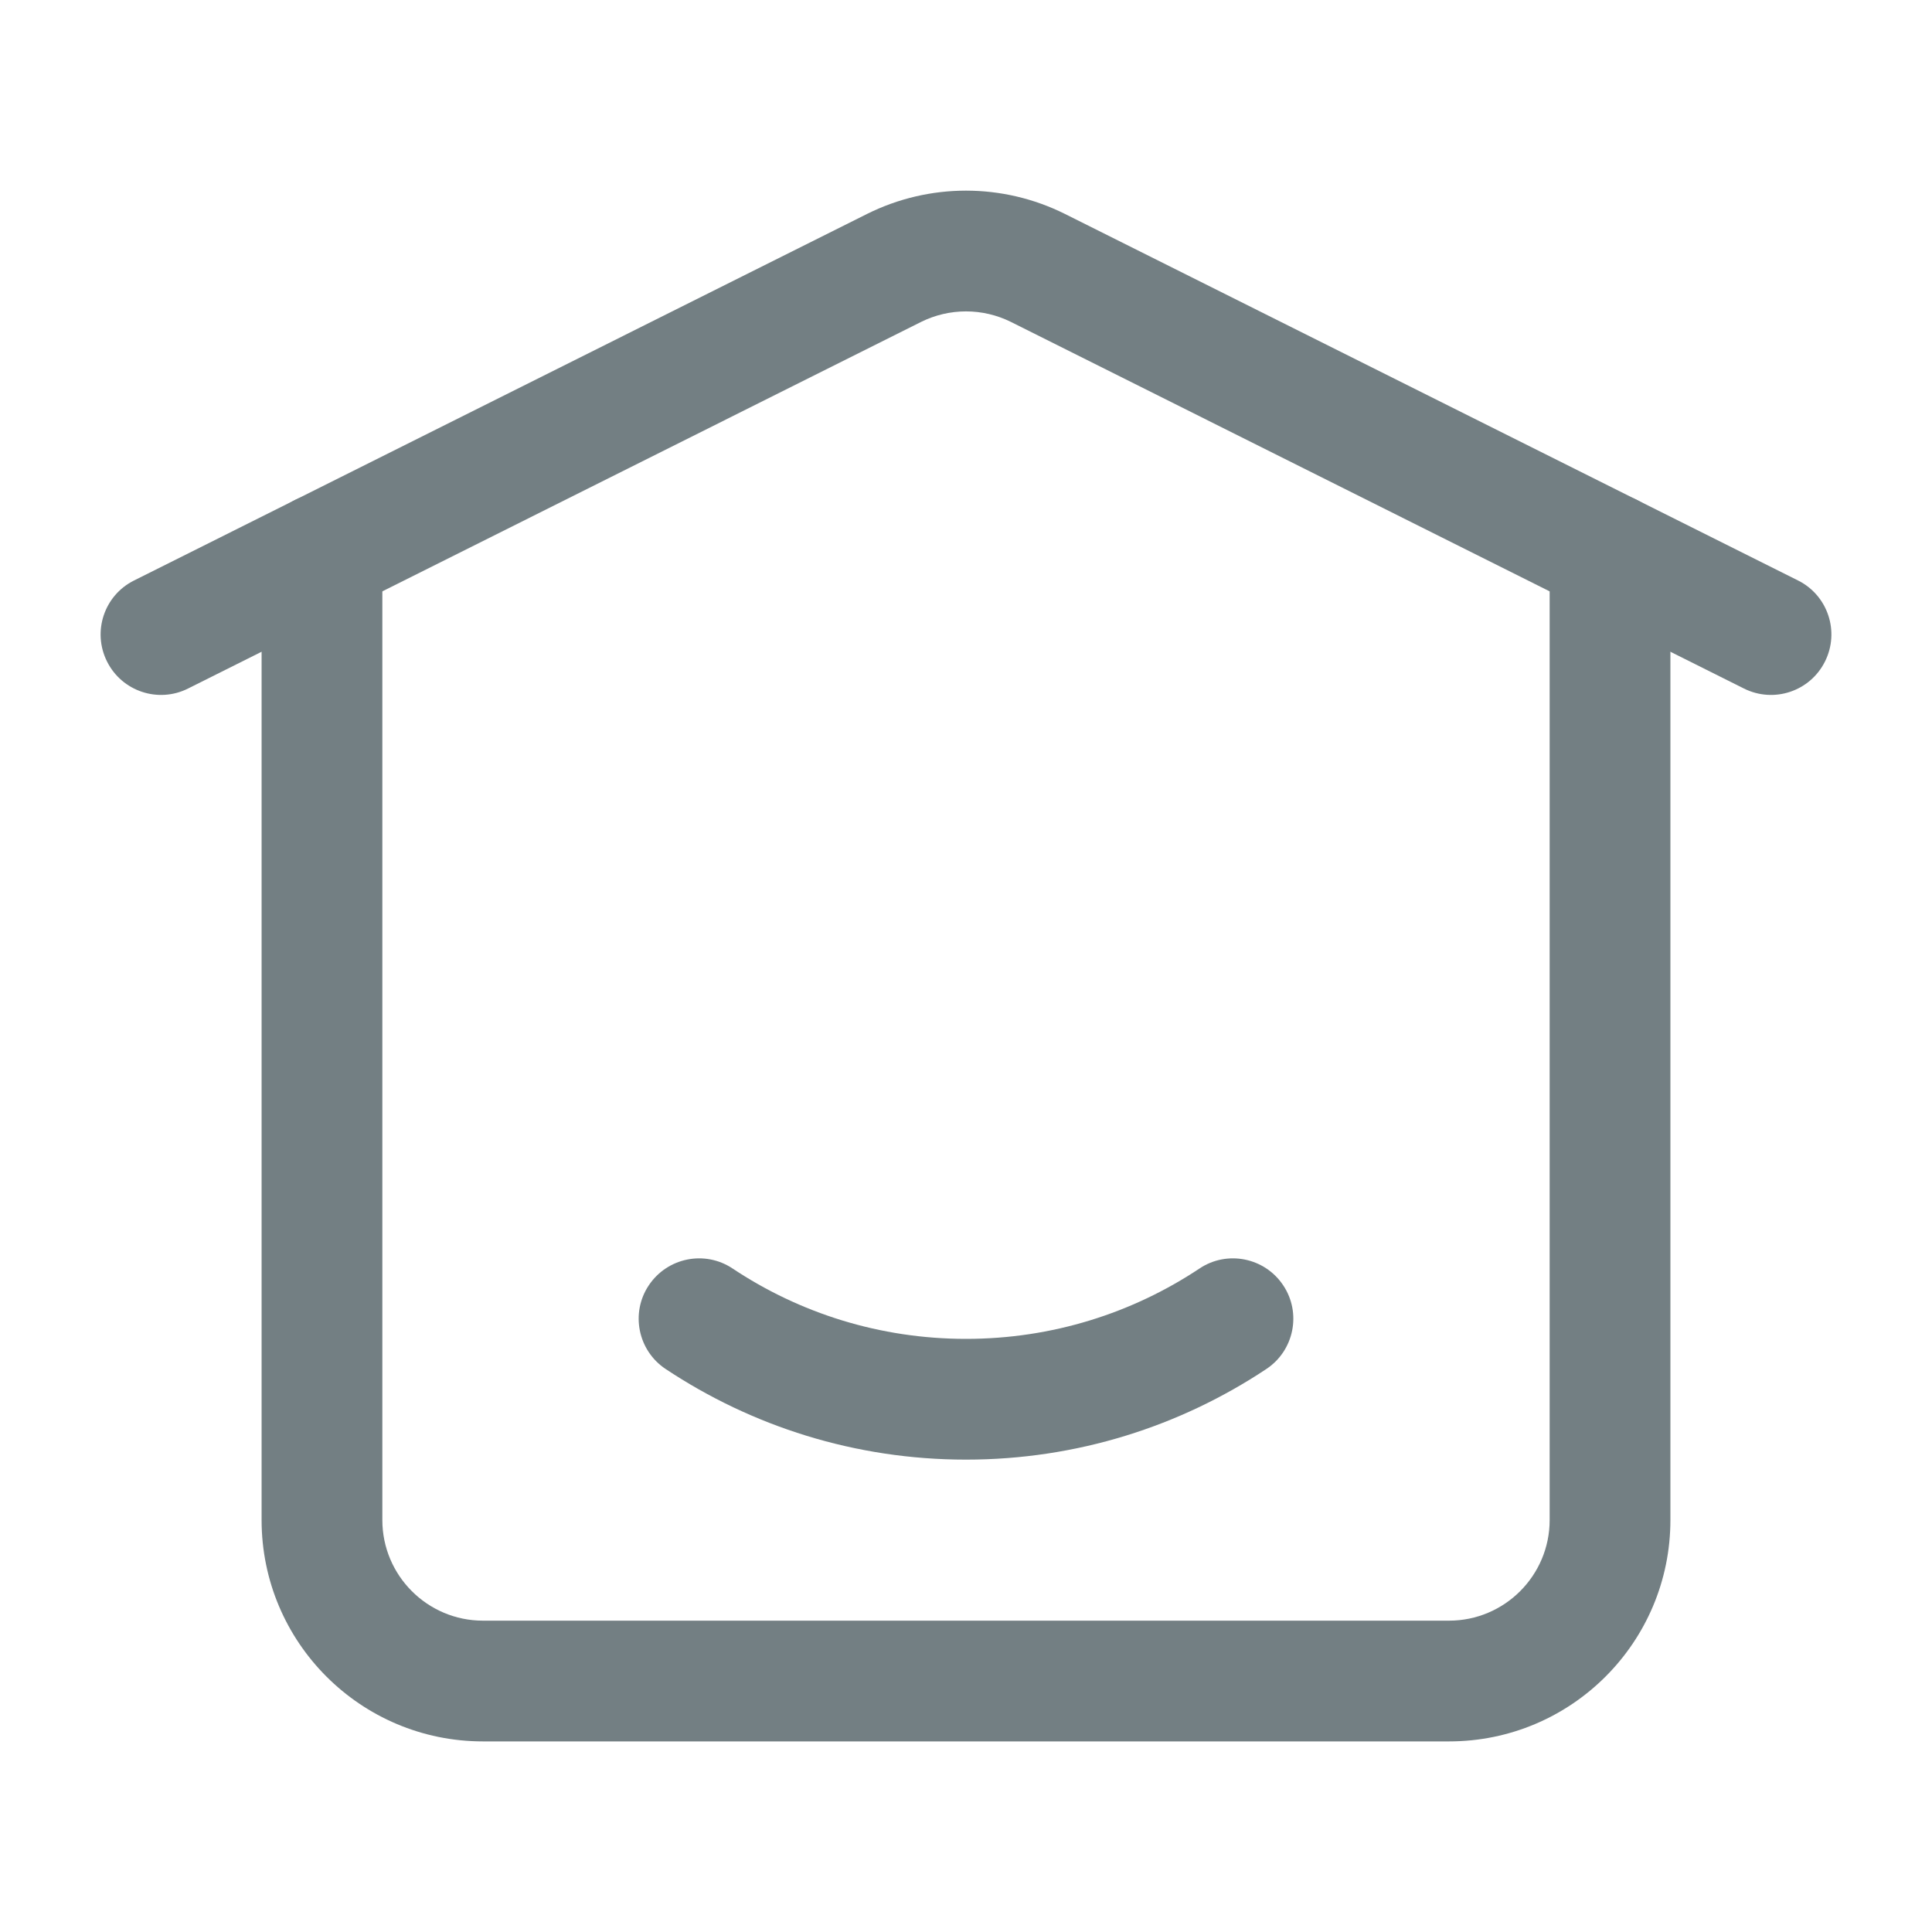
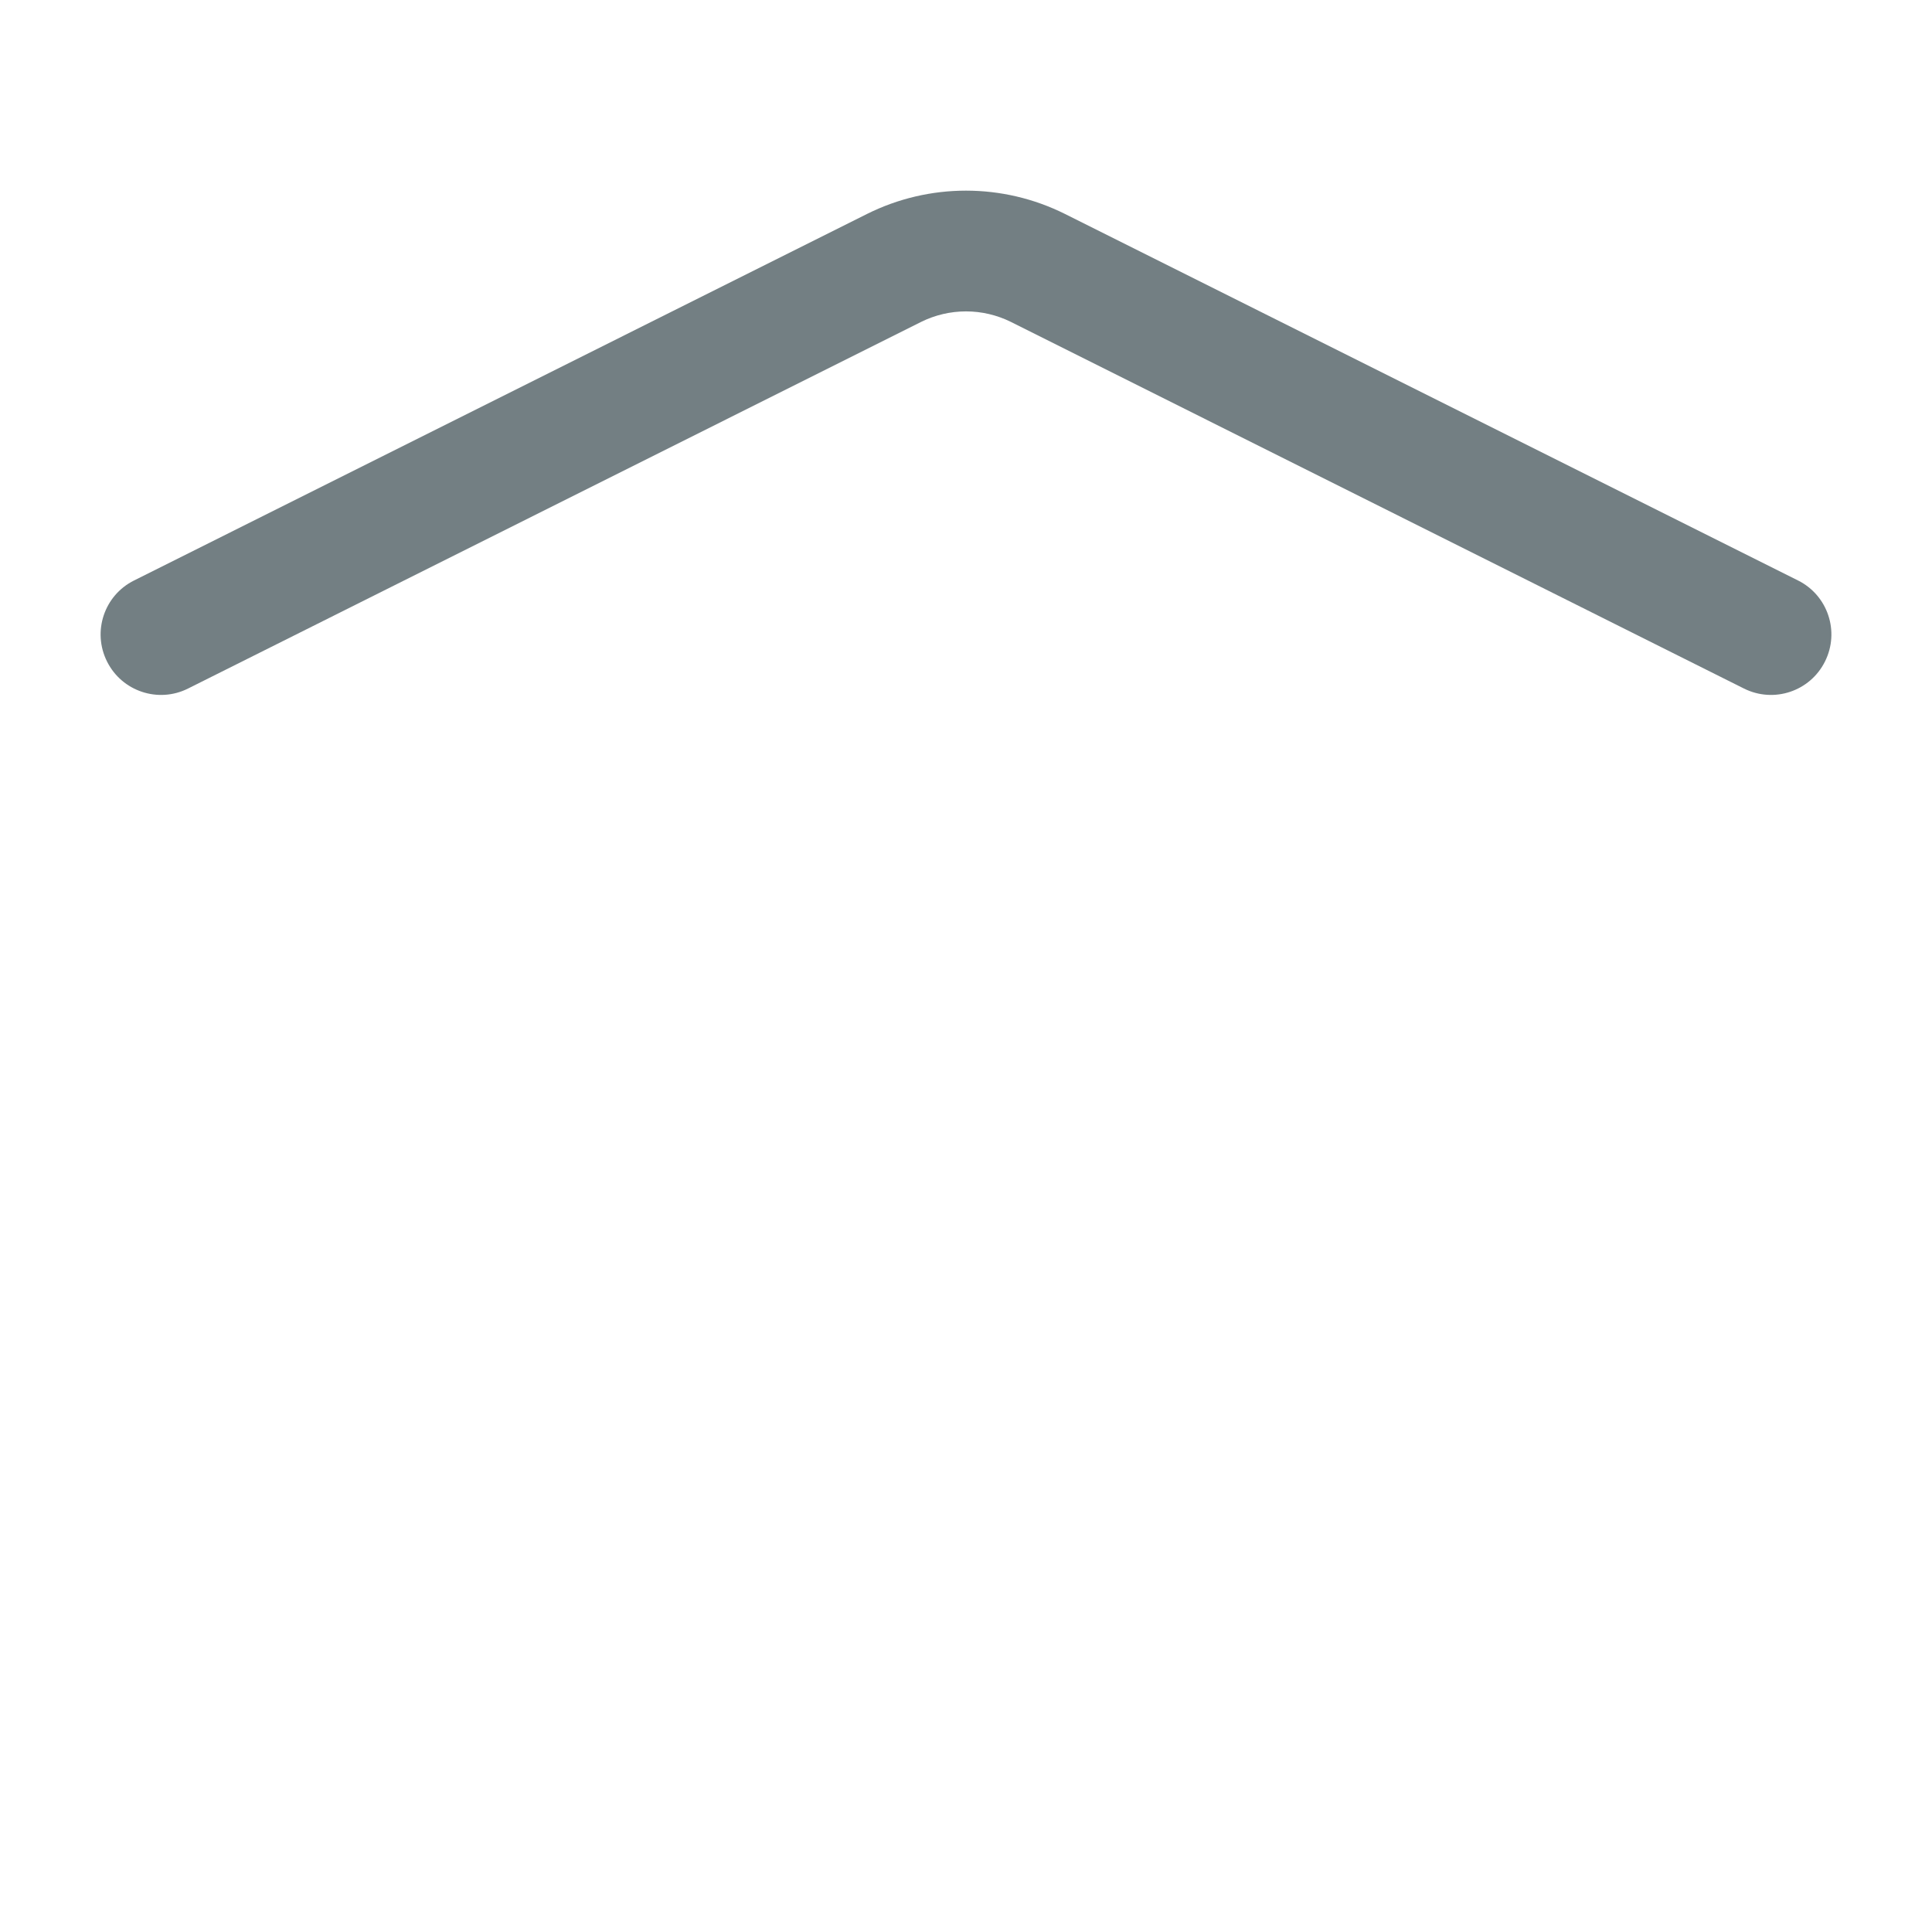
<svg xmlns="http://www.w3.org/2000/svg" width="20" height="20" viewBox="0 0 20 20" fill="none">
-   <path fill-rule="evenodd" clip-rule="evenodd" d="M2.708 5.735V15.735C2.708 17.001 3.734 18.027 5 18.027H15C16.266 18.027 17.292 17.001 17.292 15.735V5.735C17.292 5.39 17.012 5.11 16.667 5.11C16.322 5.11 16.042 5.39 16.042 5.735V15.735C16.042 16.31 15.575 16.777 15 16.777H5C4.425 16.777 3.958 16.31 3.958 15.735V5.735C3.958 5.39 3.678 5.11 3.333 5.11C2.988 5.11 2.708 5.39 2.708 5.735Z" fill="#737F83" />
  <path fill-rule="evenodd" clip-rule="evenodd" d="M1.946 7.128L9.534 3.333C9.828 3.187 10.172 3.187 10.466 3.333L18.054 7.128C18.363 7.282 18.738 7.157 18.892 6.848C19.047 6.539 18.922 6.163 18.613 6.009C18.613 6.009 13.069 3.237 11.025 2.215C10.38 1.893 9.62 1.893 8.975 2.215L1.388 6.009C1.078 6.163 0.953 6.539 1.108 6.848C1.262 7.157 1.638 7.282 1.946 7.128Z" fill="#737F83" />
-   <path fill-rule="evenodd" clip-rule="evenodd" d="M12.418 13.131C11.725 13.592 10.893 13.86 10 13.86C9.107 13.86 8.275 13.592 7.583 13.131C7.296 12.94 6.908 13.018 6.716 13.306C6.525 13.592 6.603 13.981 6.891 14.172C7.782 14.764 8.851 15.11 10 15.11C11.149 15.11 12.218 14.764 13.109 14.172C13.397 13.981 13.475 13.592 13.284 13.306C13.093 13.018 12.704 12.94 12.418 13.131Z" fill="#737F83" />
</svg>